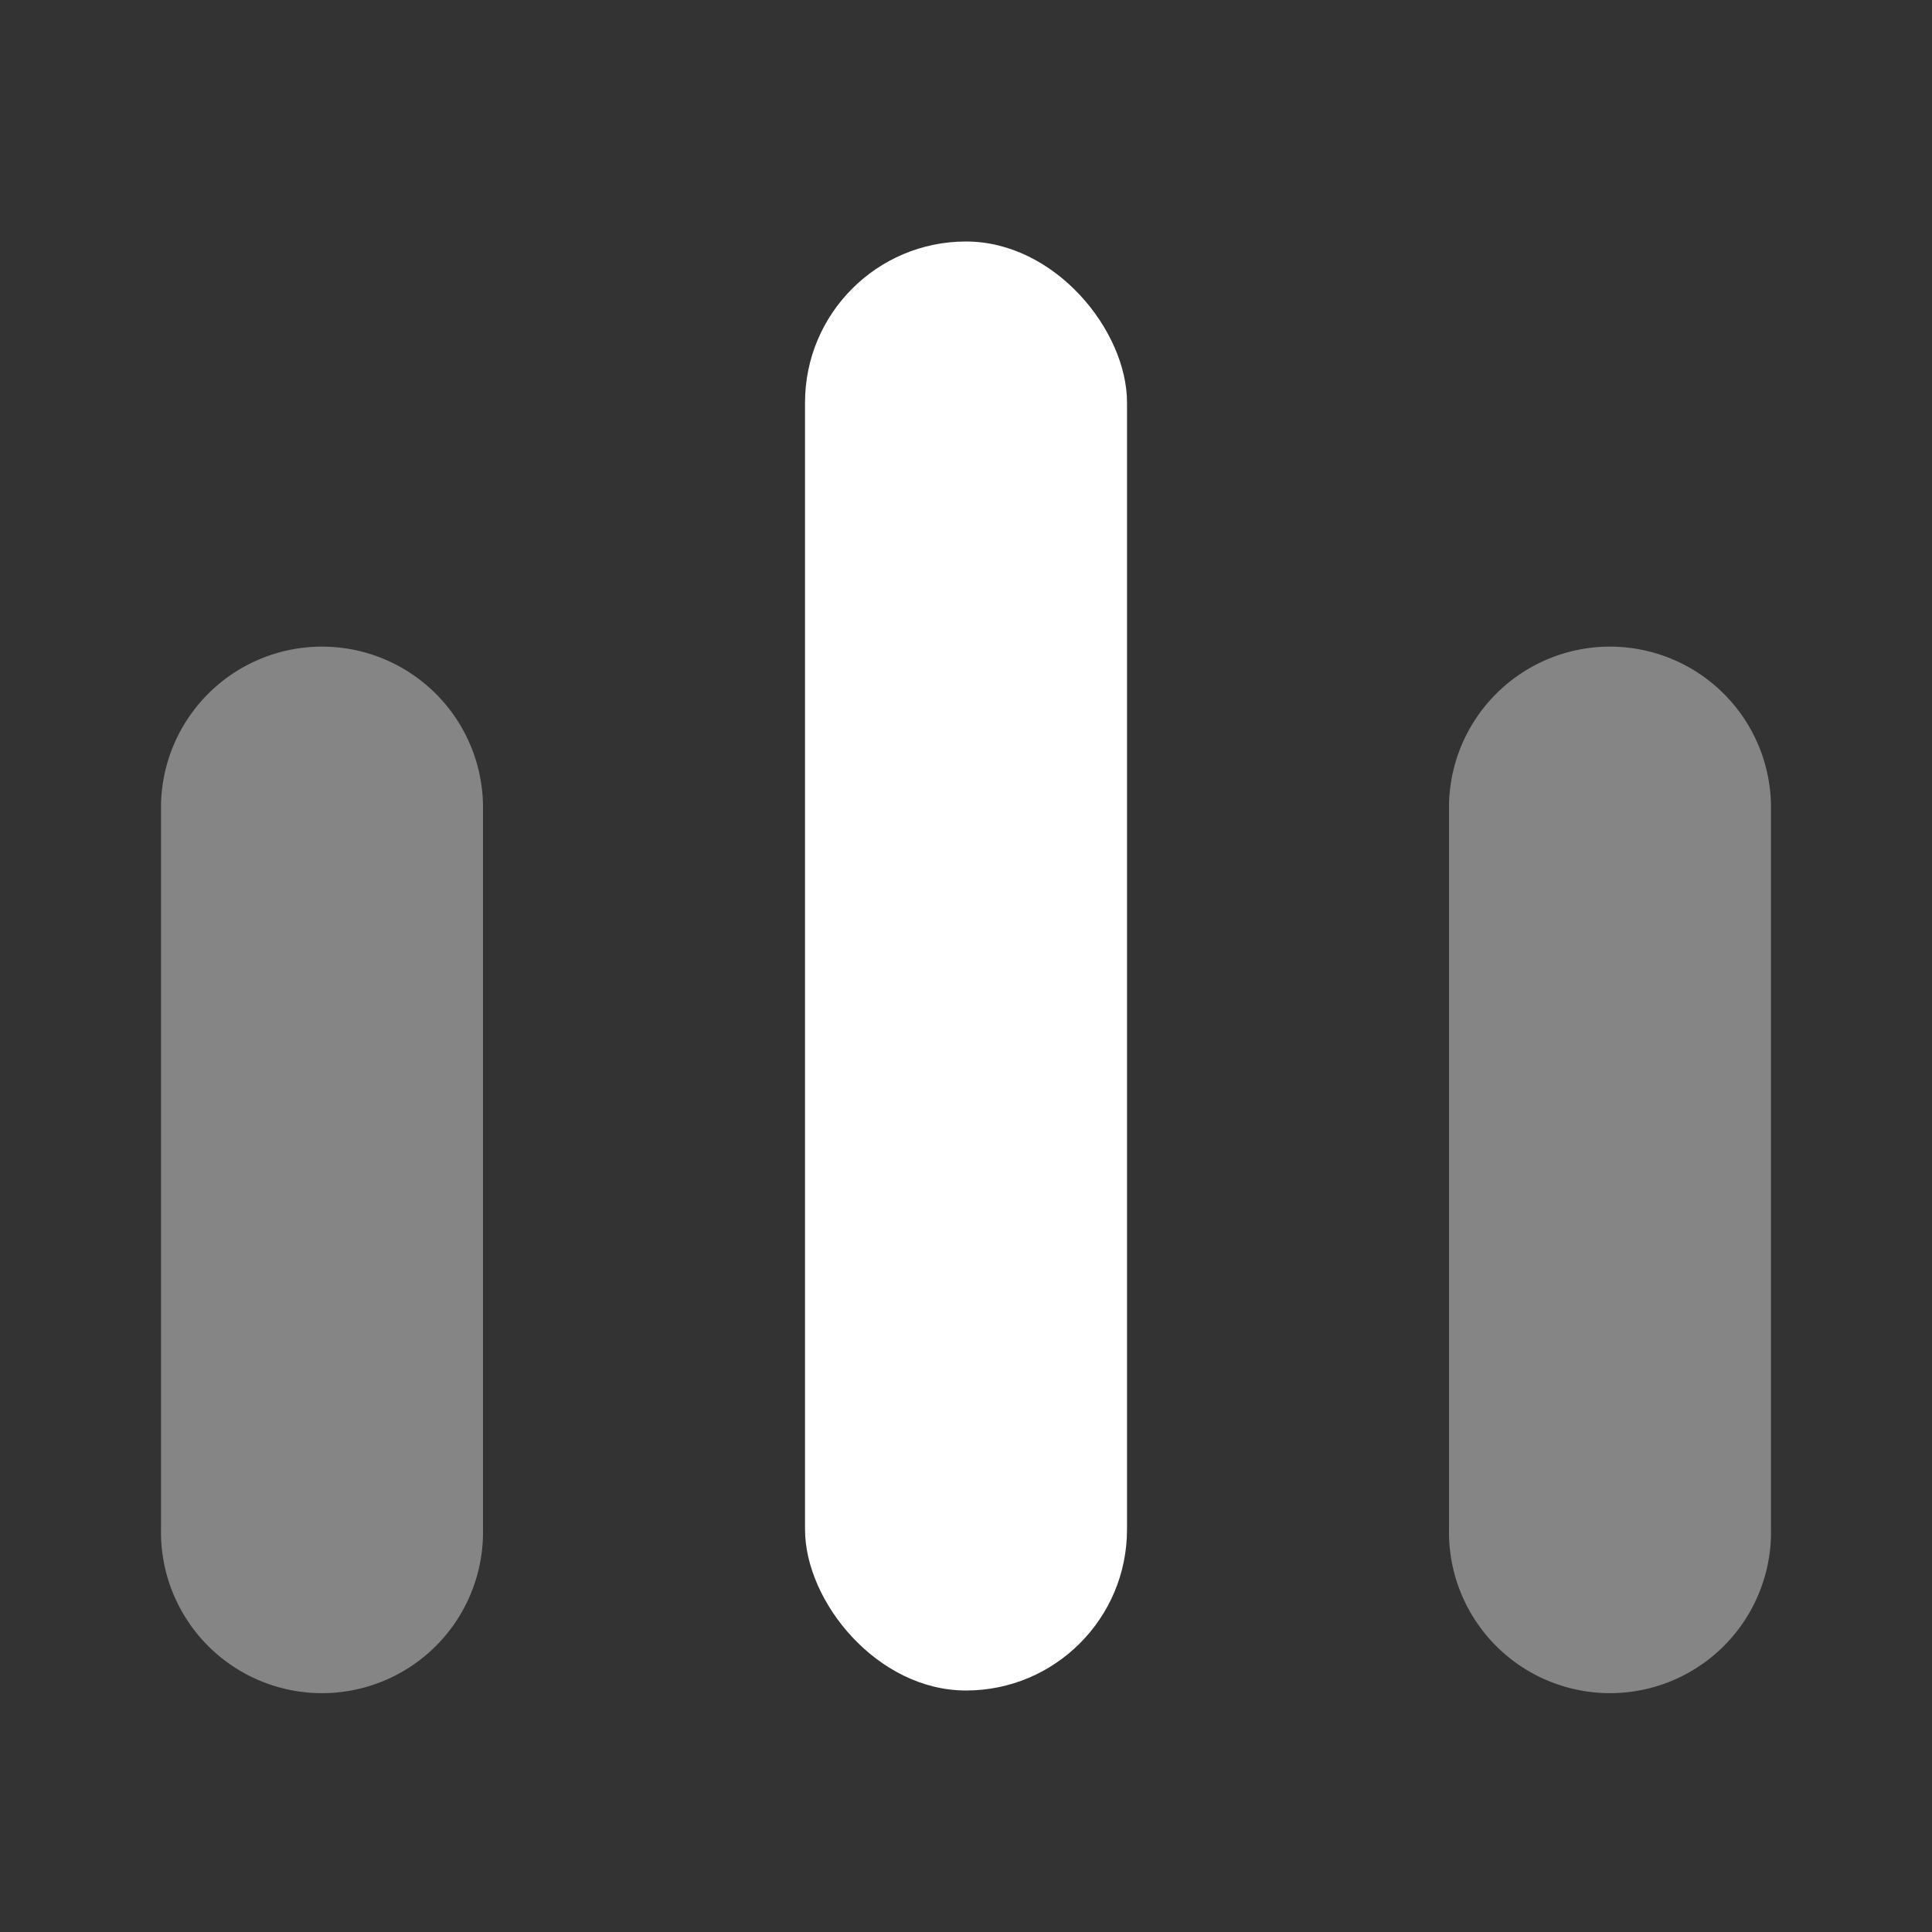
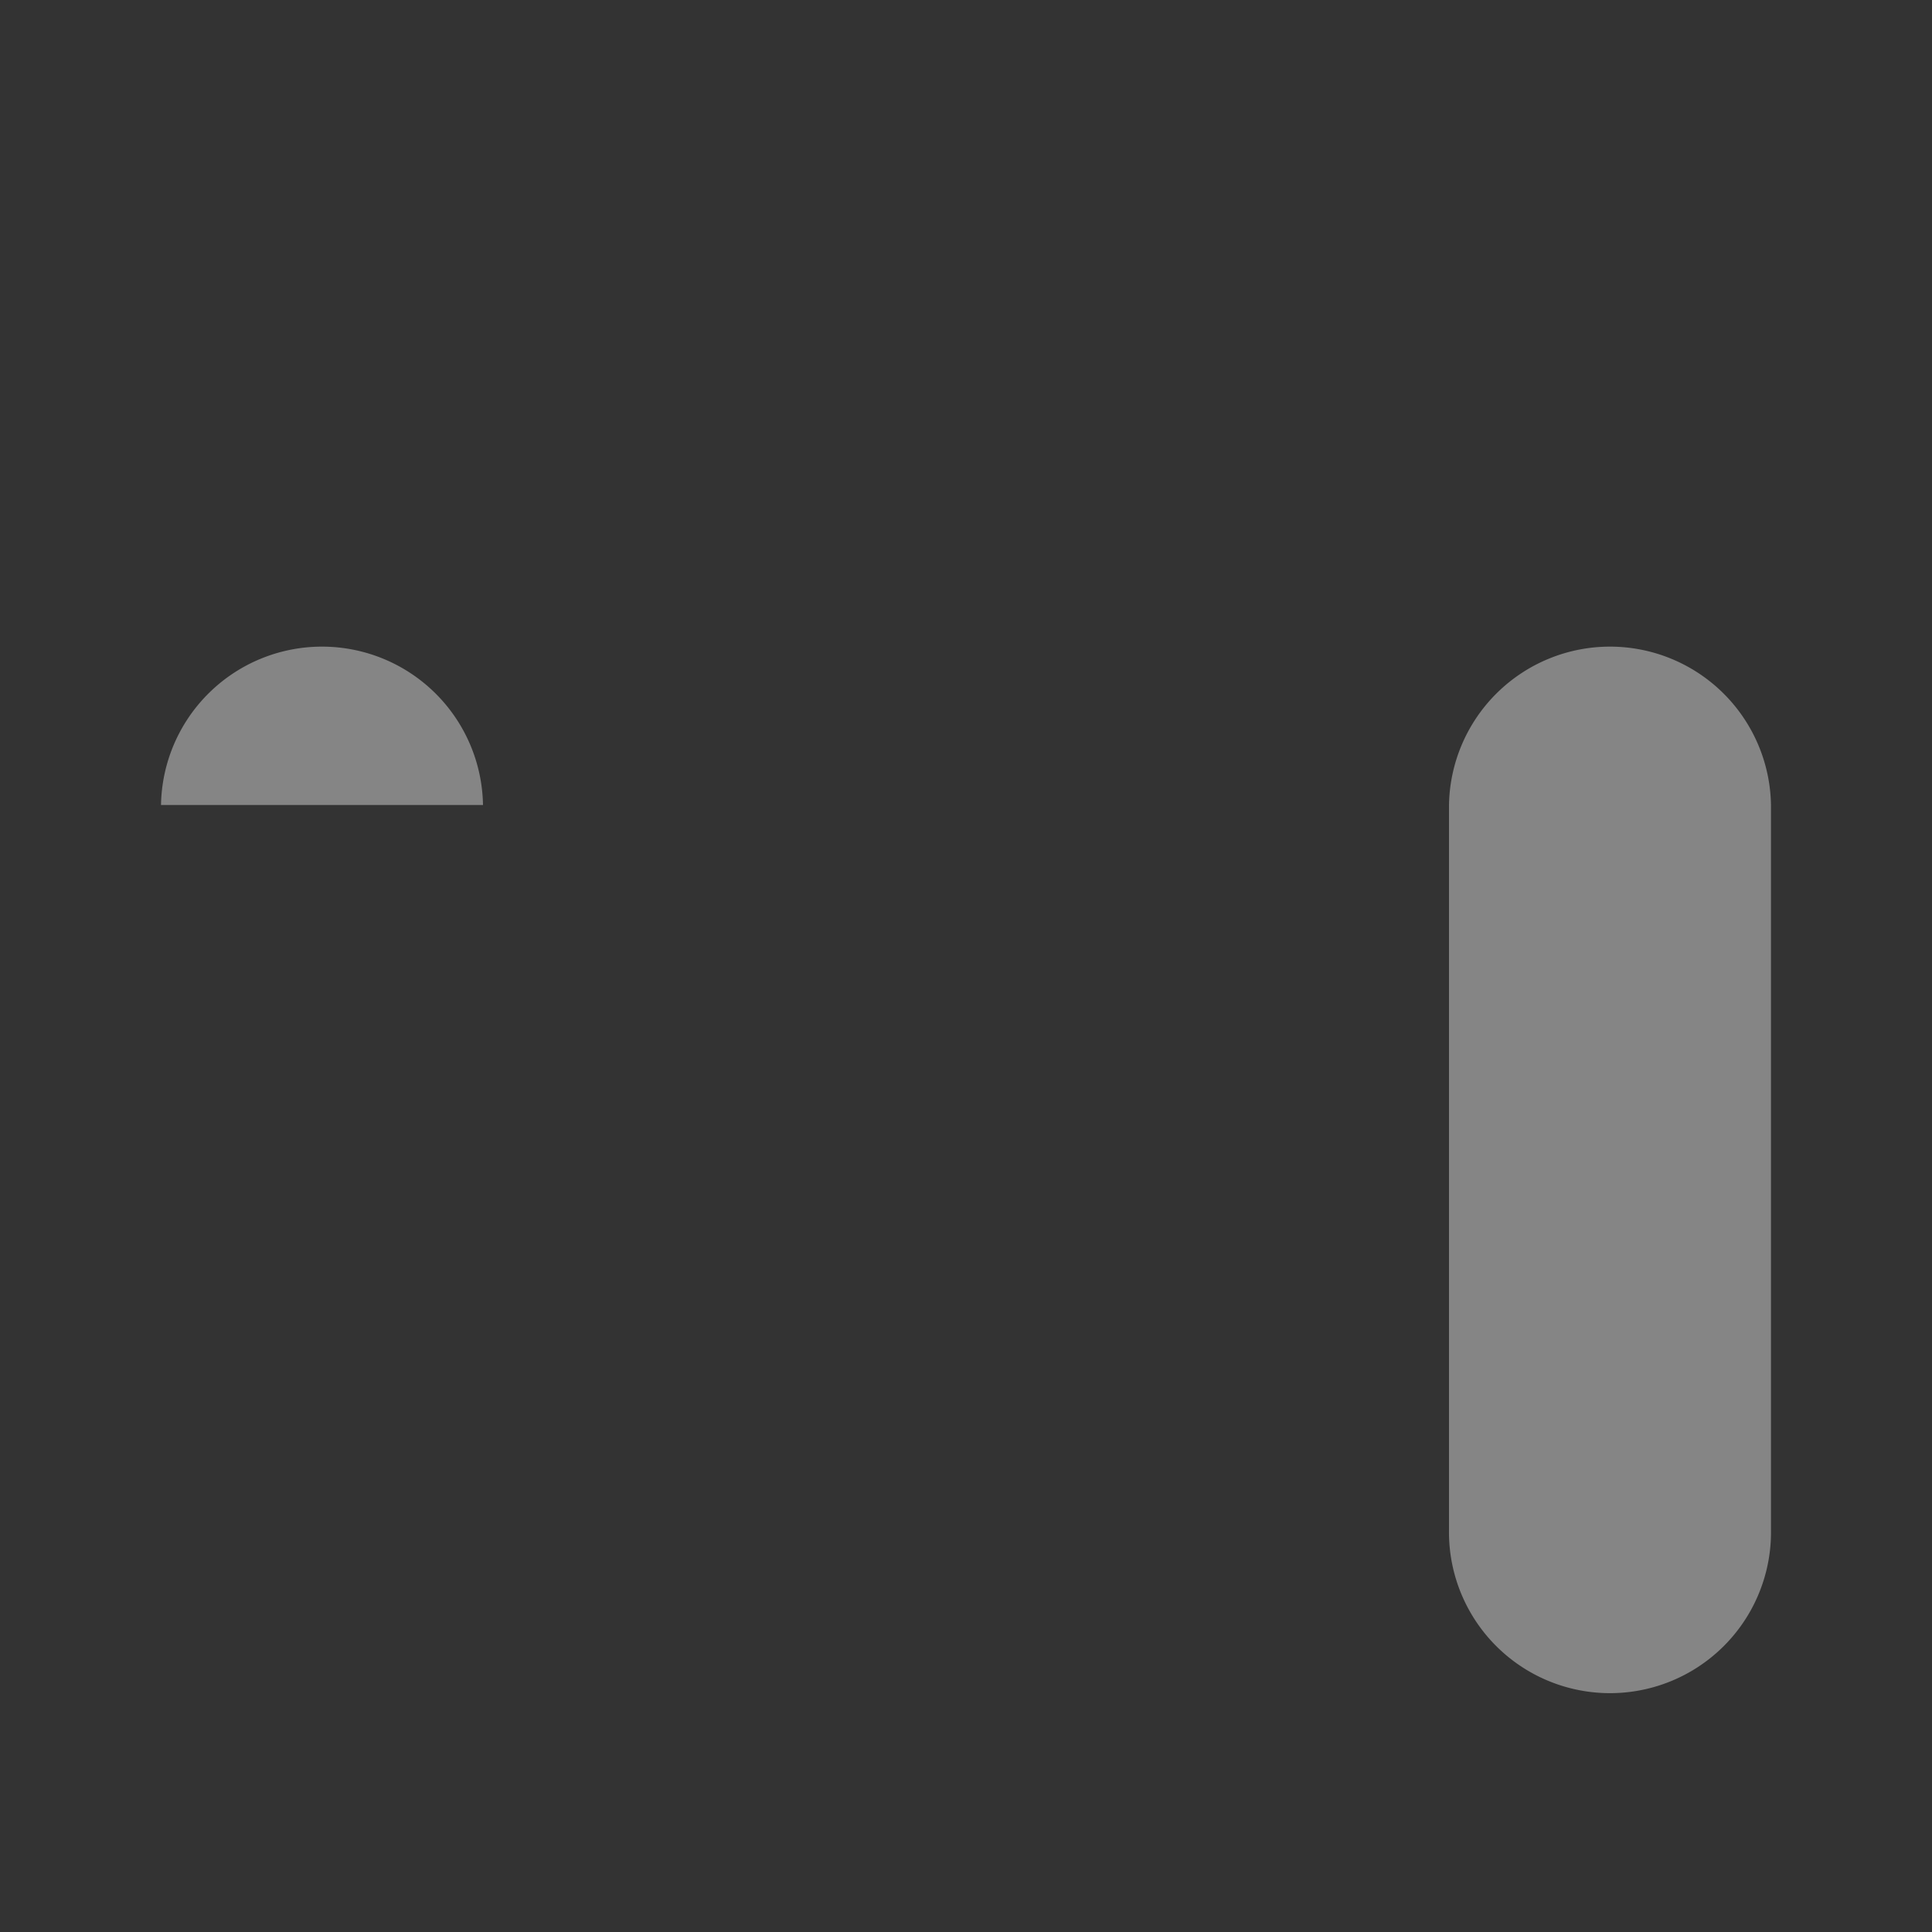
<svg xmlns="http://www.w3.org/2000/svg" width="44" height="44" fill="none">
  <rect width="100%" height="100%" fill="#333333" stroke="none" />
-   <rect width="7.333" height="33" x="18.334" y="5.5" fill="#fff" rx="3.667" />
-   <path fill="#fff" d="M3.667 18.333a3.667 3.667 0 0 1 7.333 0v16.5a3.667 3.667 0 1 1-7.333 0v-16.5zm29.333 0a3.667 3.667 0 0 1 7.333 0v16.5a3.667 3.667 0 1 1-7.333 0v-16.5z" opacity=".4" />
+   <path fill="#fff" d="M3.667 18.333a3.667 3.667 0 0 1 7.333 0v16.5v-16.5zm29.333 0a3.667 3.667 0 0 1 7.333 0v16.5a3.667 3.667 0 1 1-7.333 0v-16.5z" opacity=".4" />
</svg>